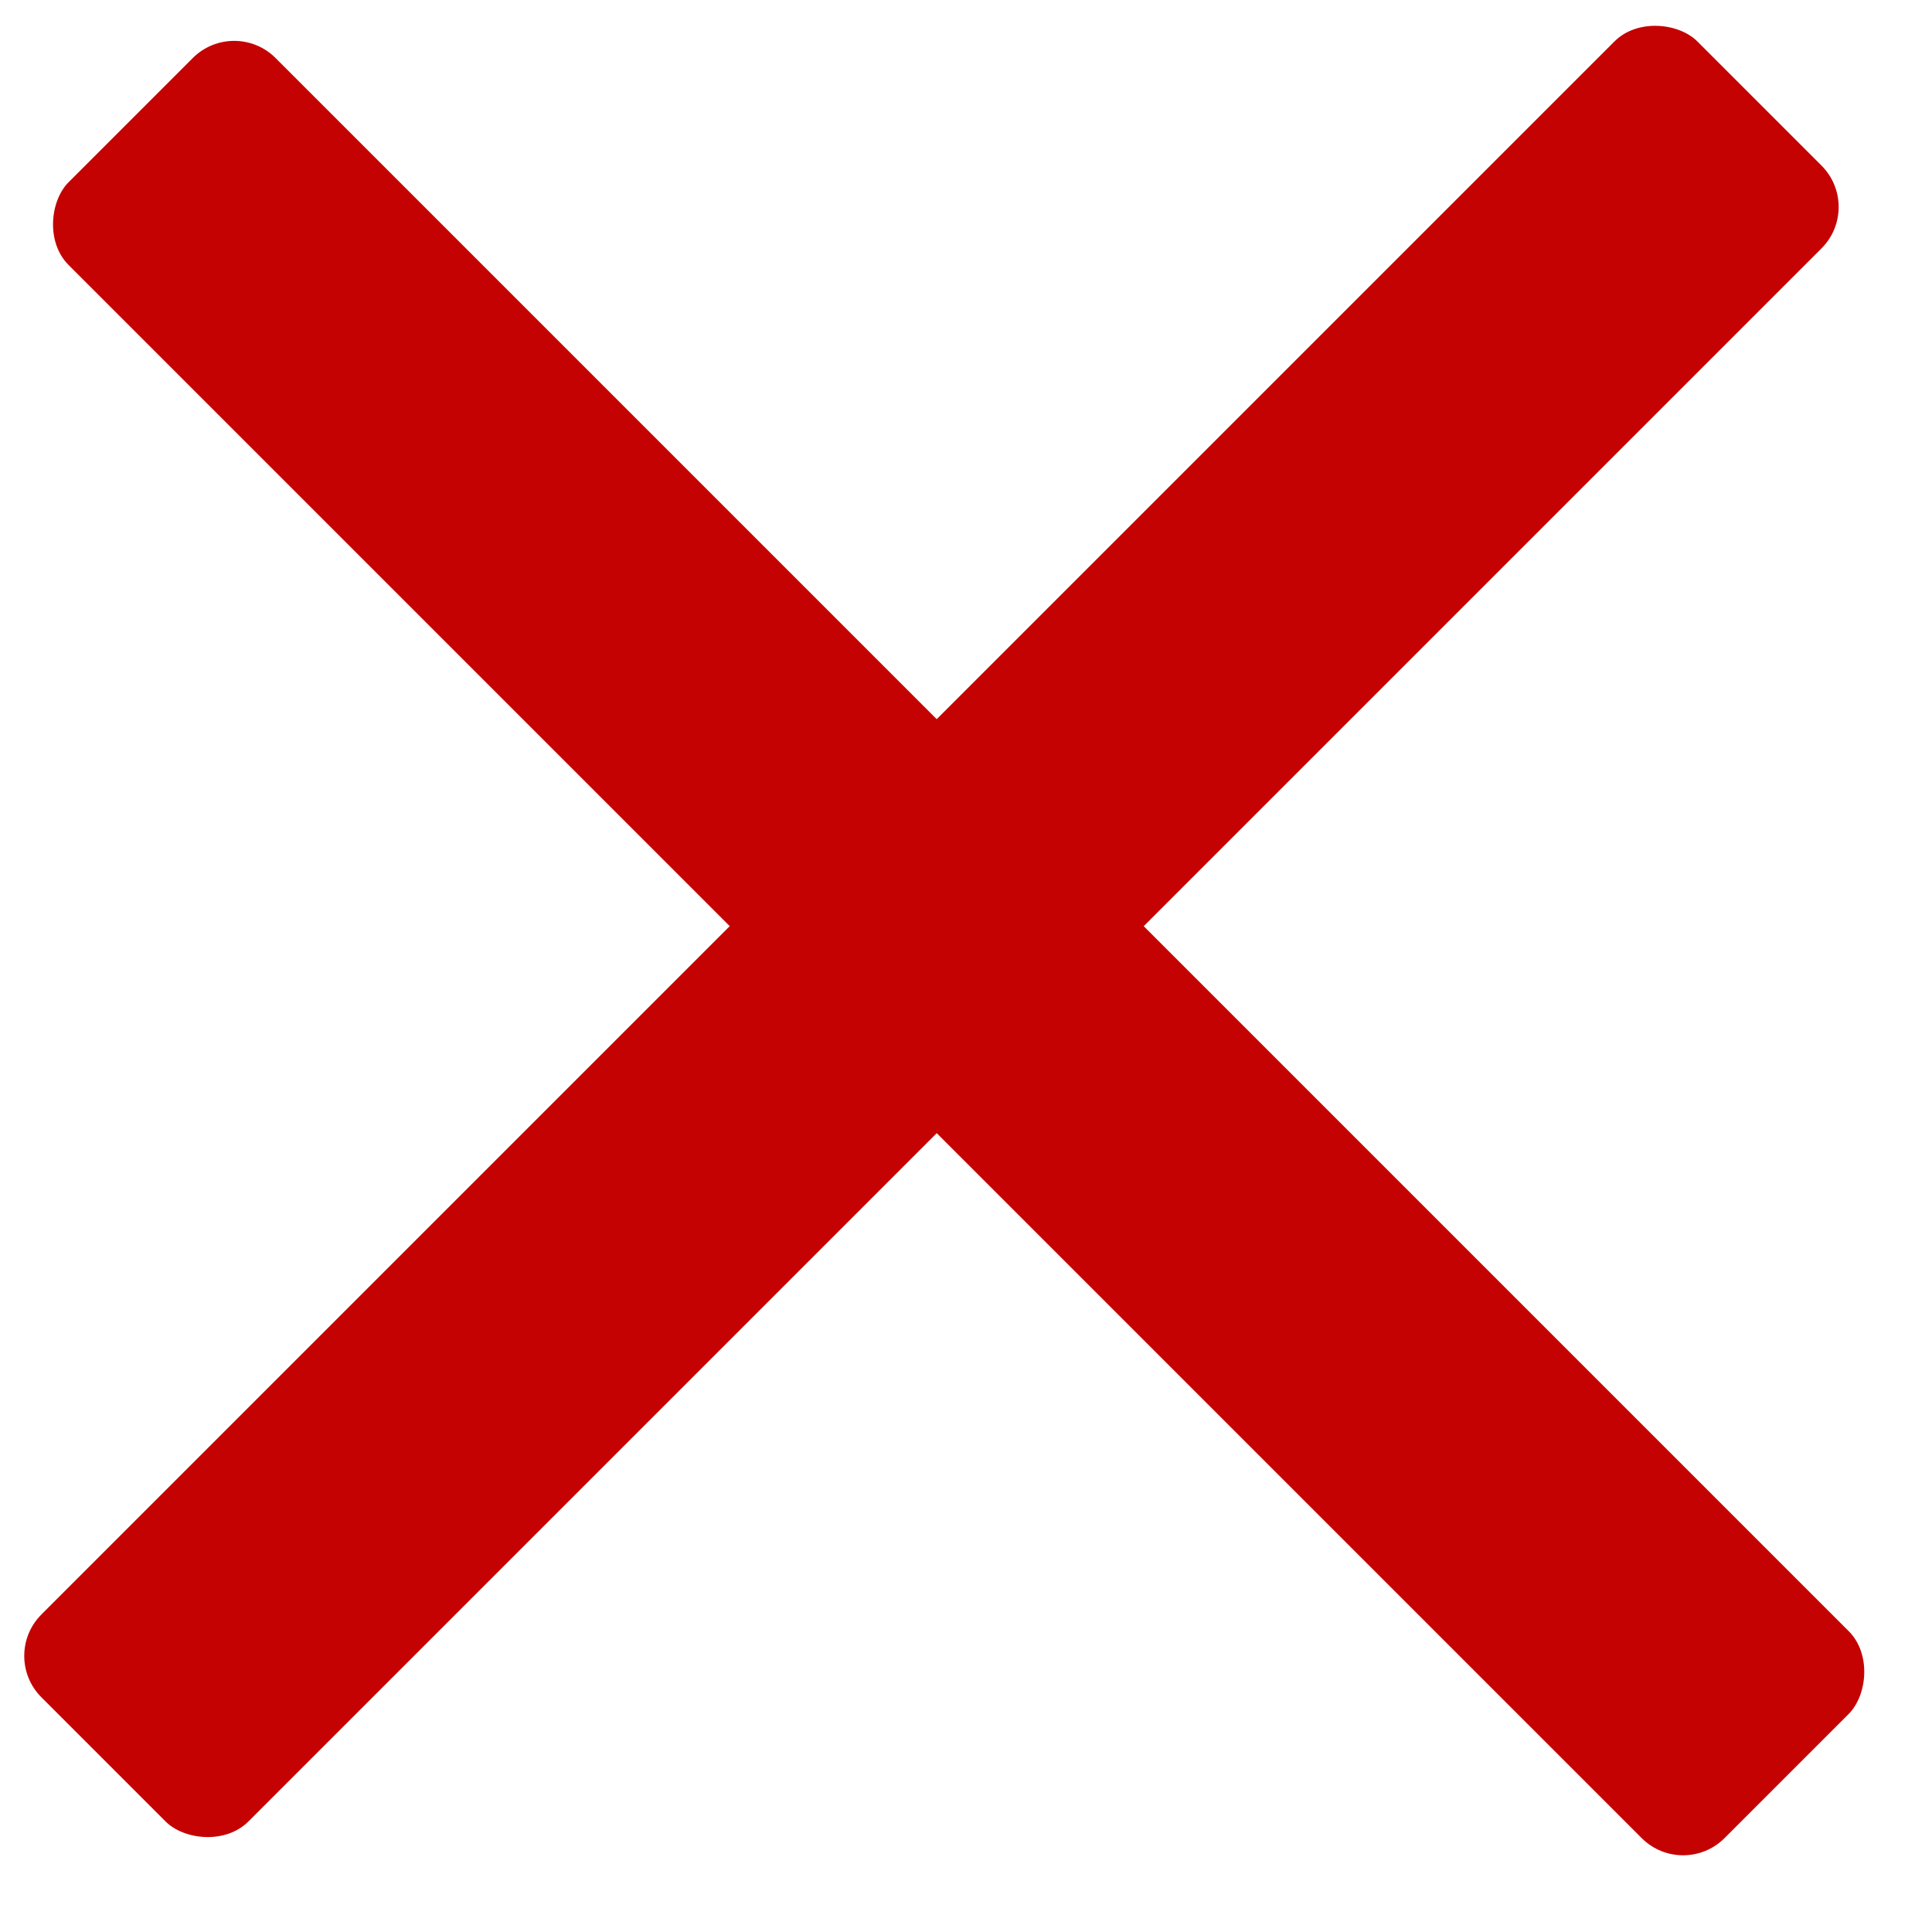
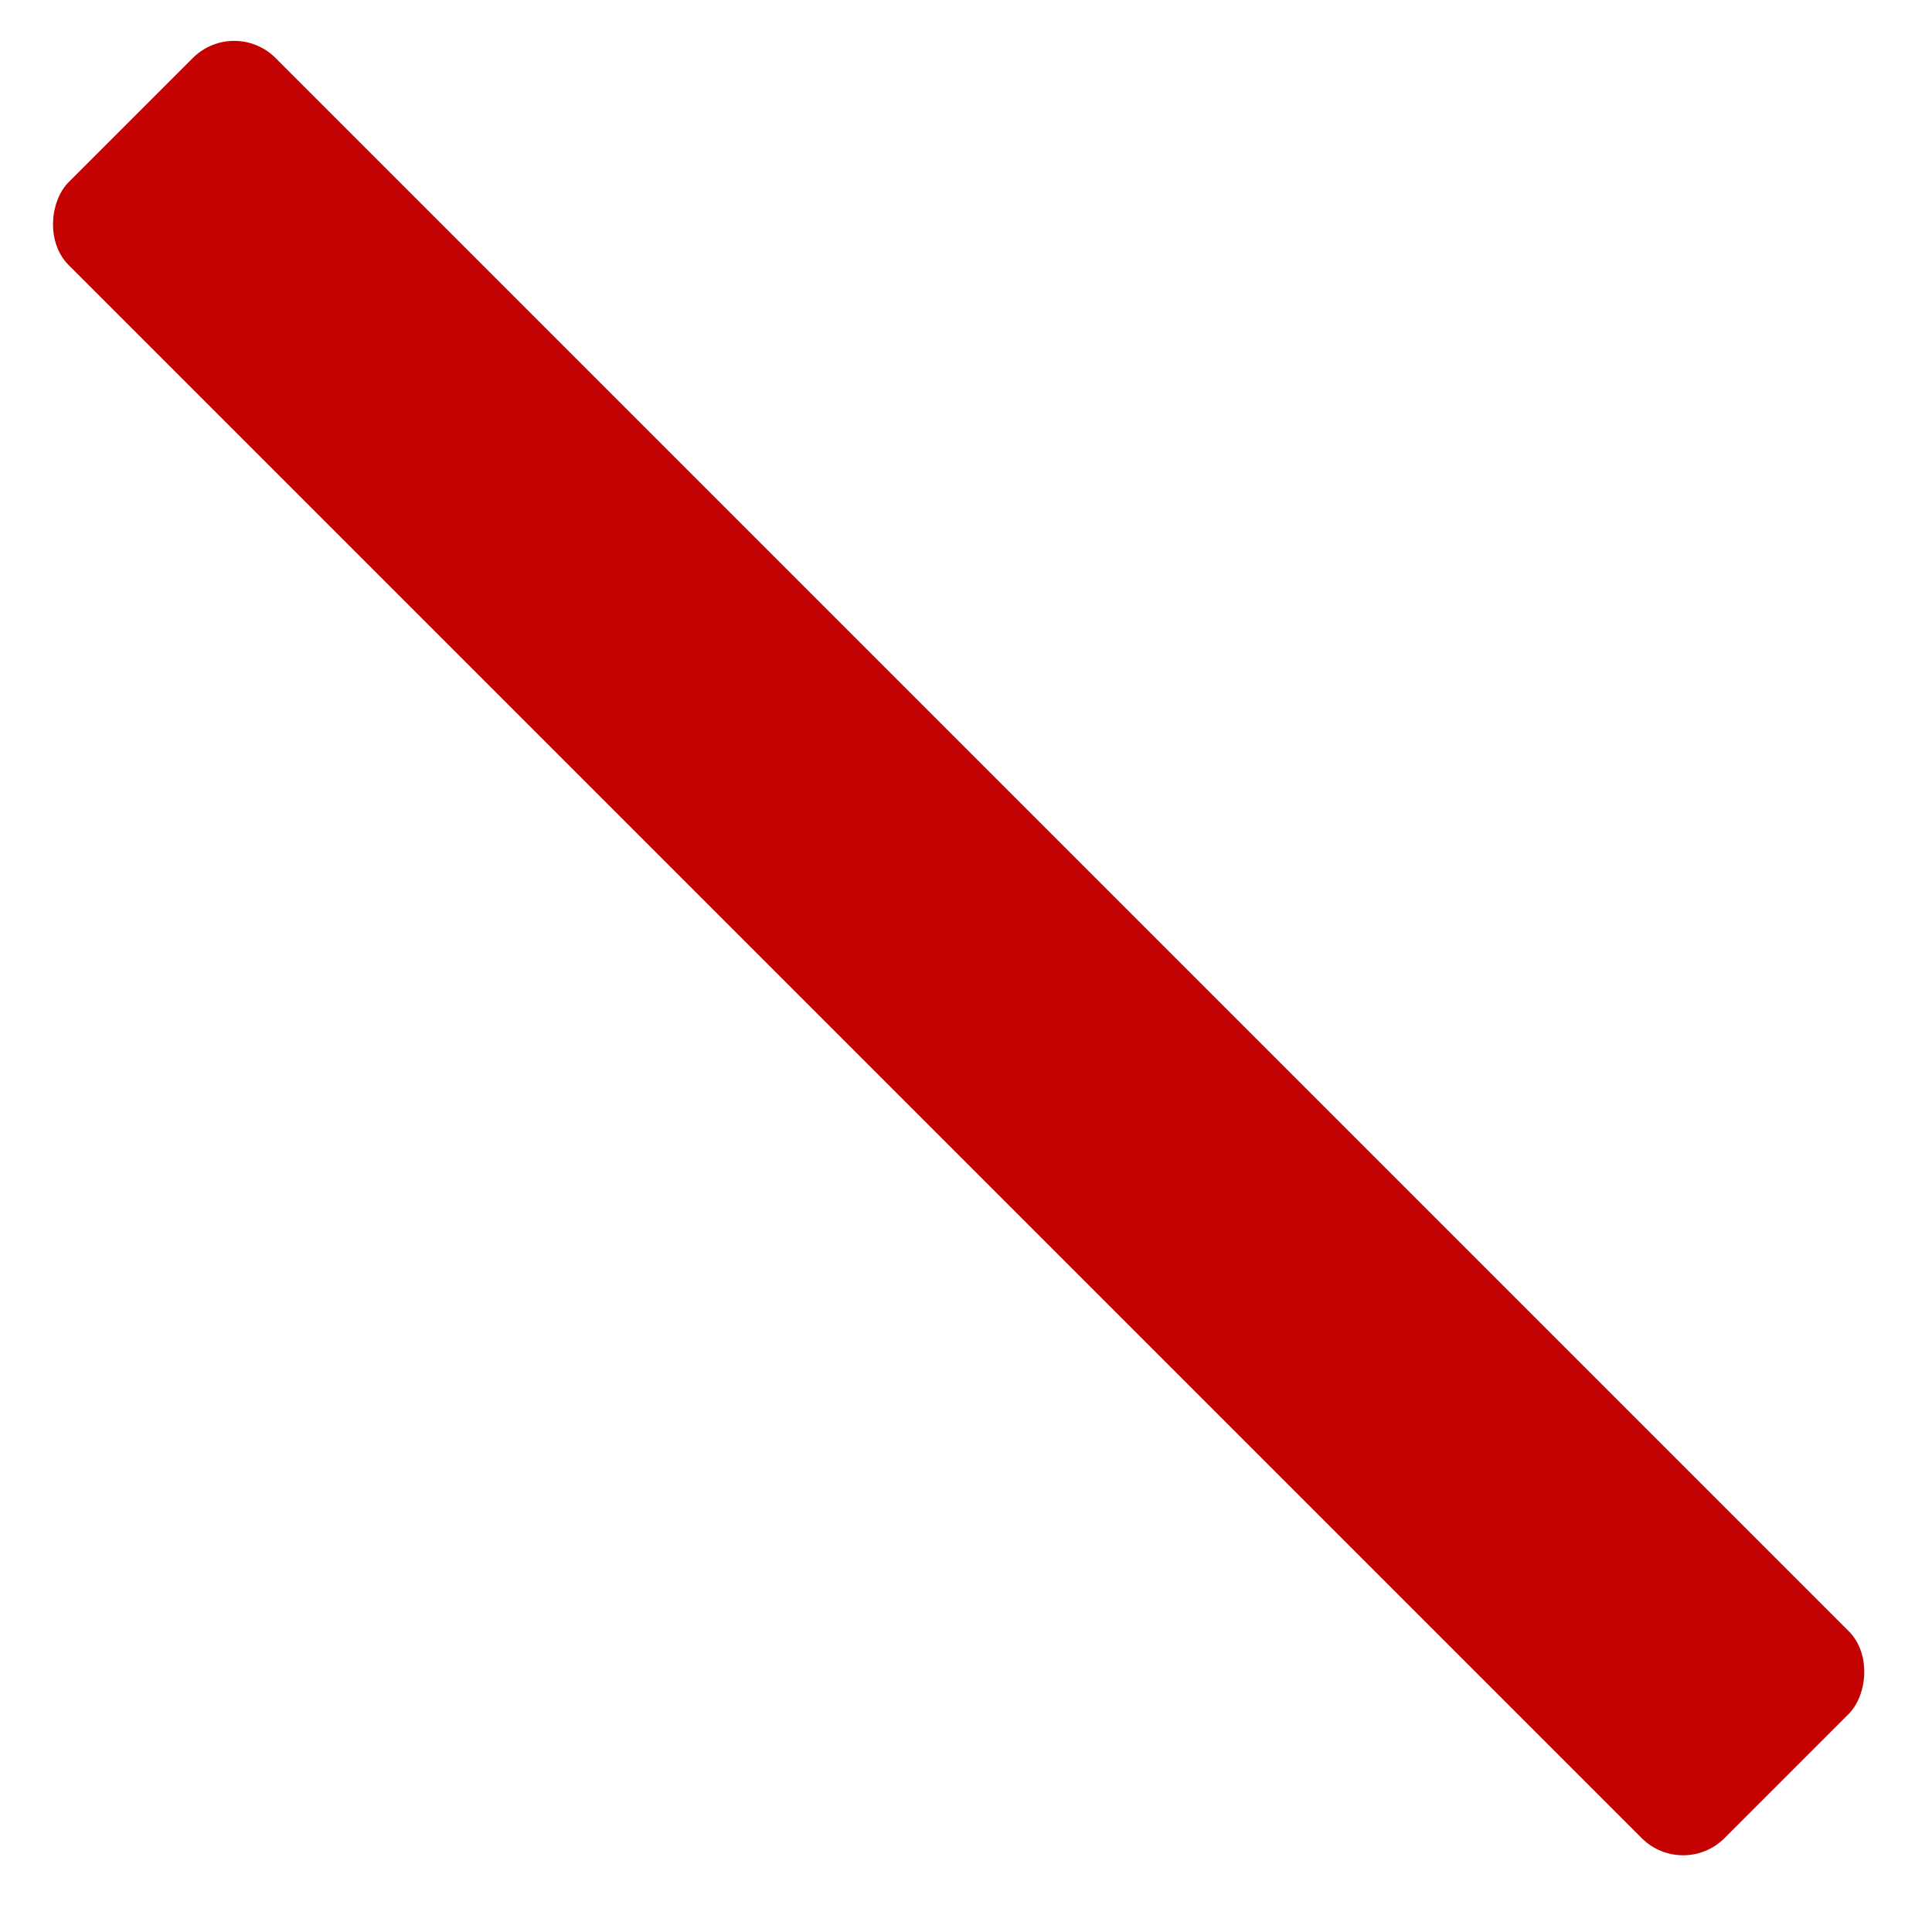
<svg xmlns="http://www.w3.org/2000/svg" width="33" height="33" fill="none">
  <rect x="4" y=".284" width="40" height="5" rx="1" transform="rotate(45 4 .284)" fill="#C50202" />
-   <rect y="28.284" width="40" height="5" rx="1" transform="rotate(-45 0 28.284)" fill="#C50202" />
</svg>